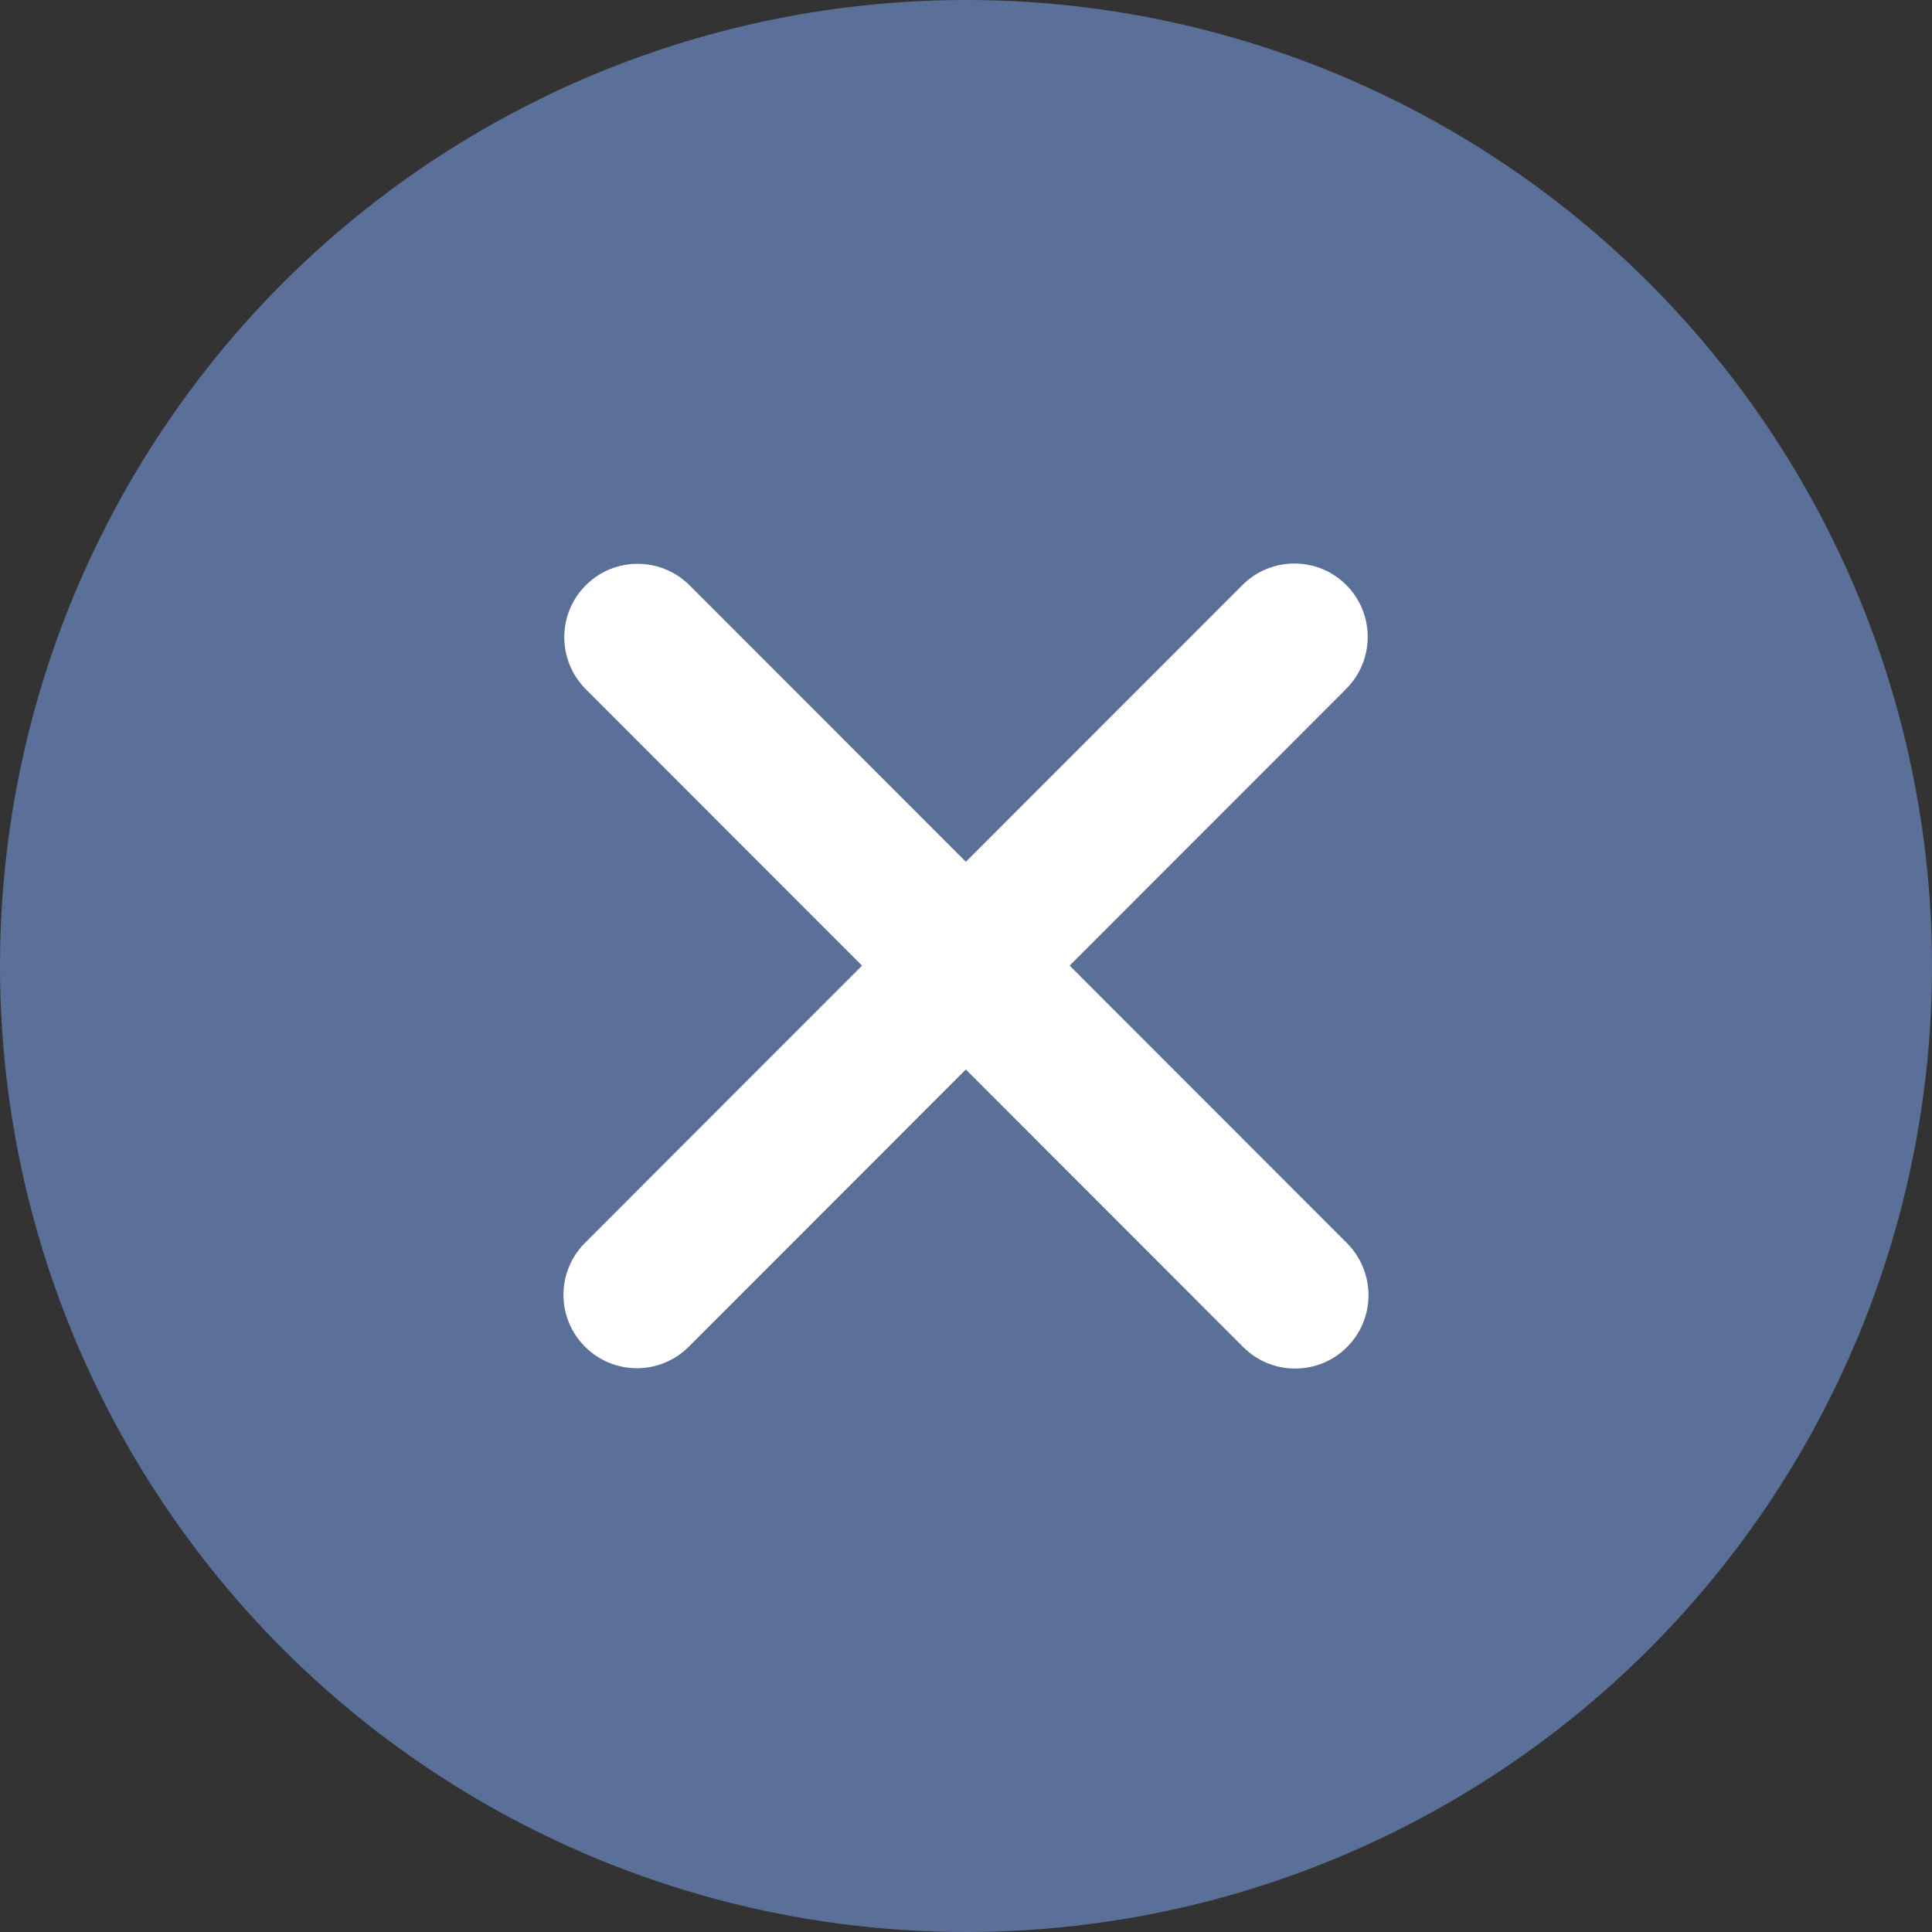
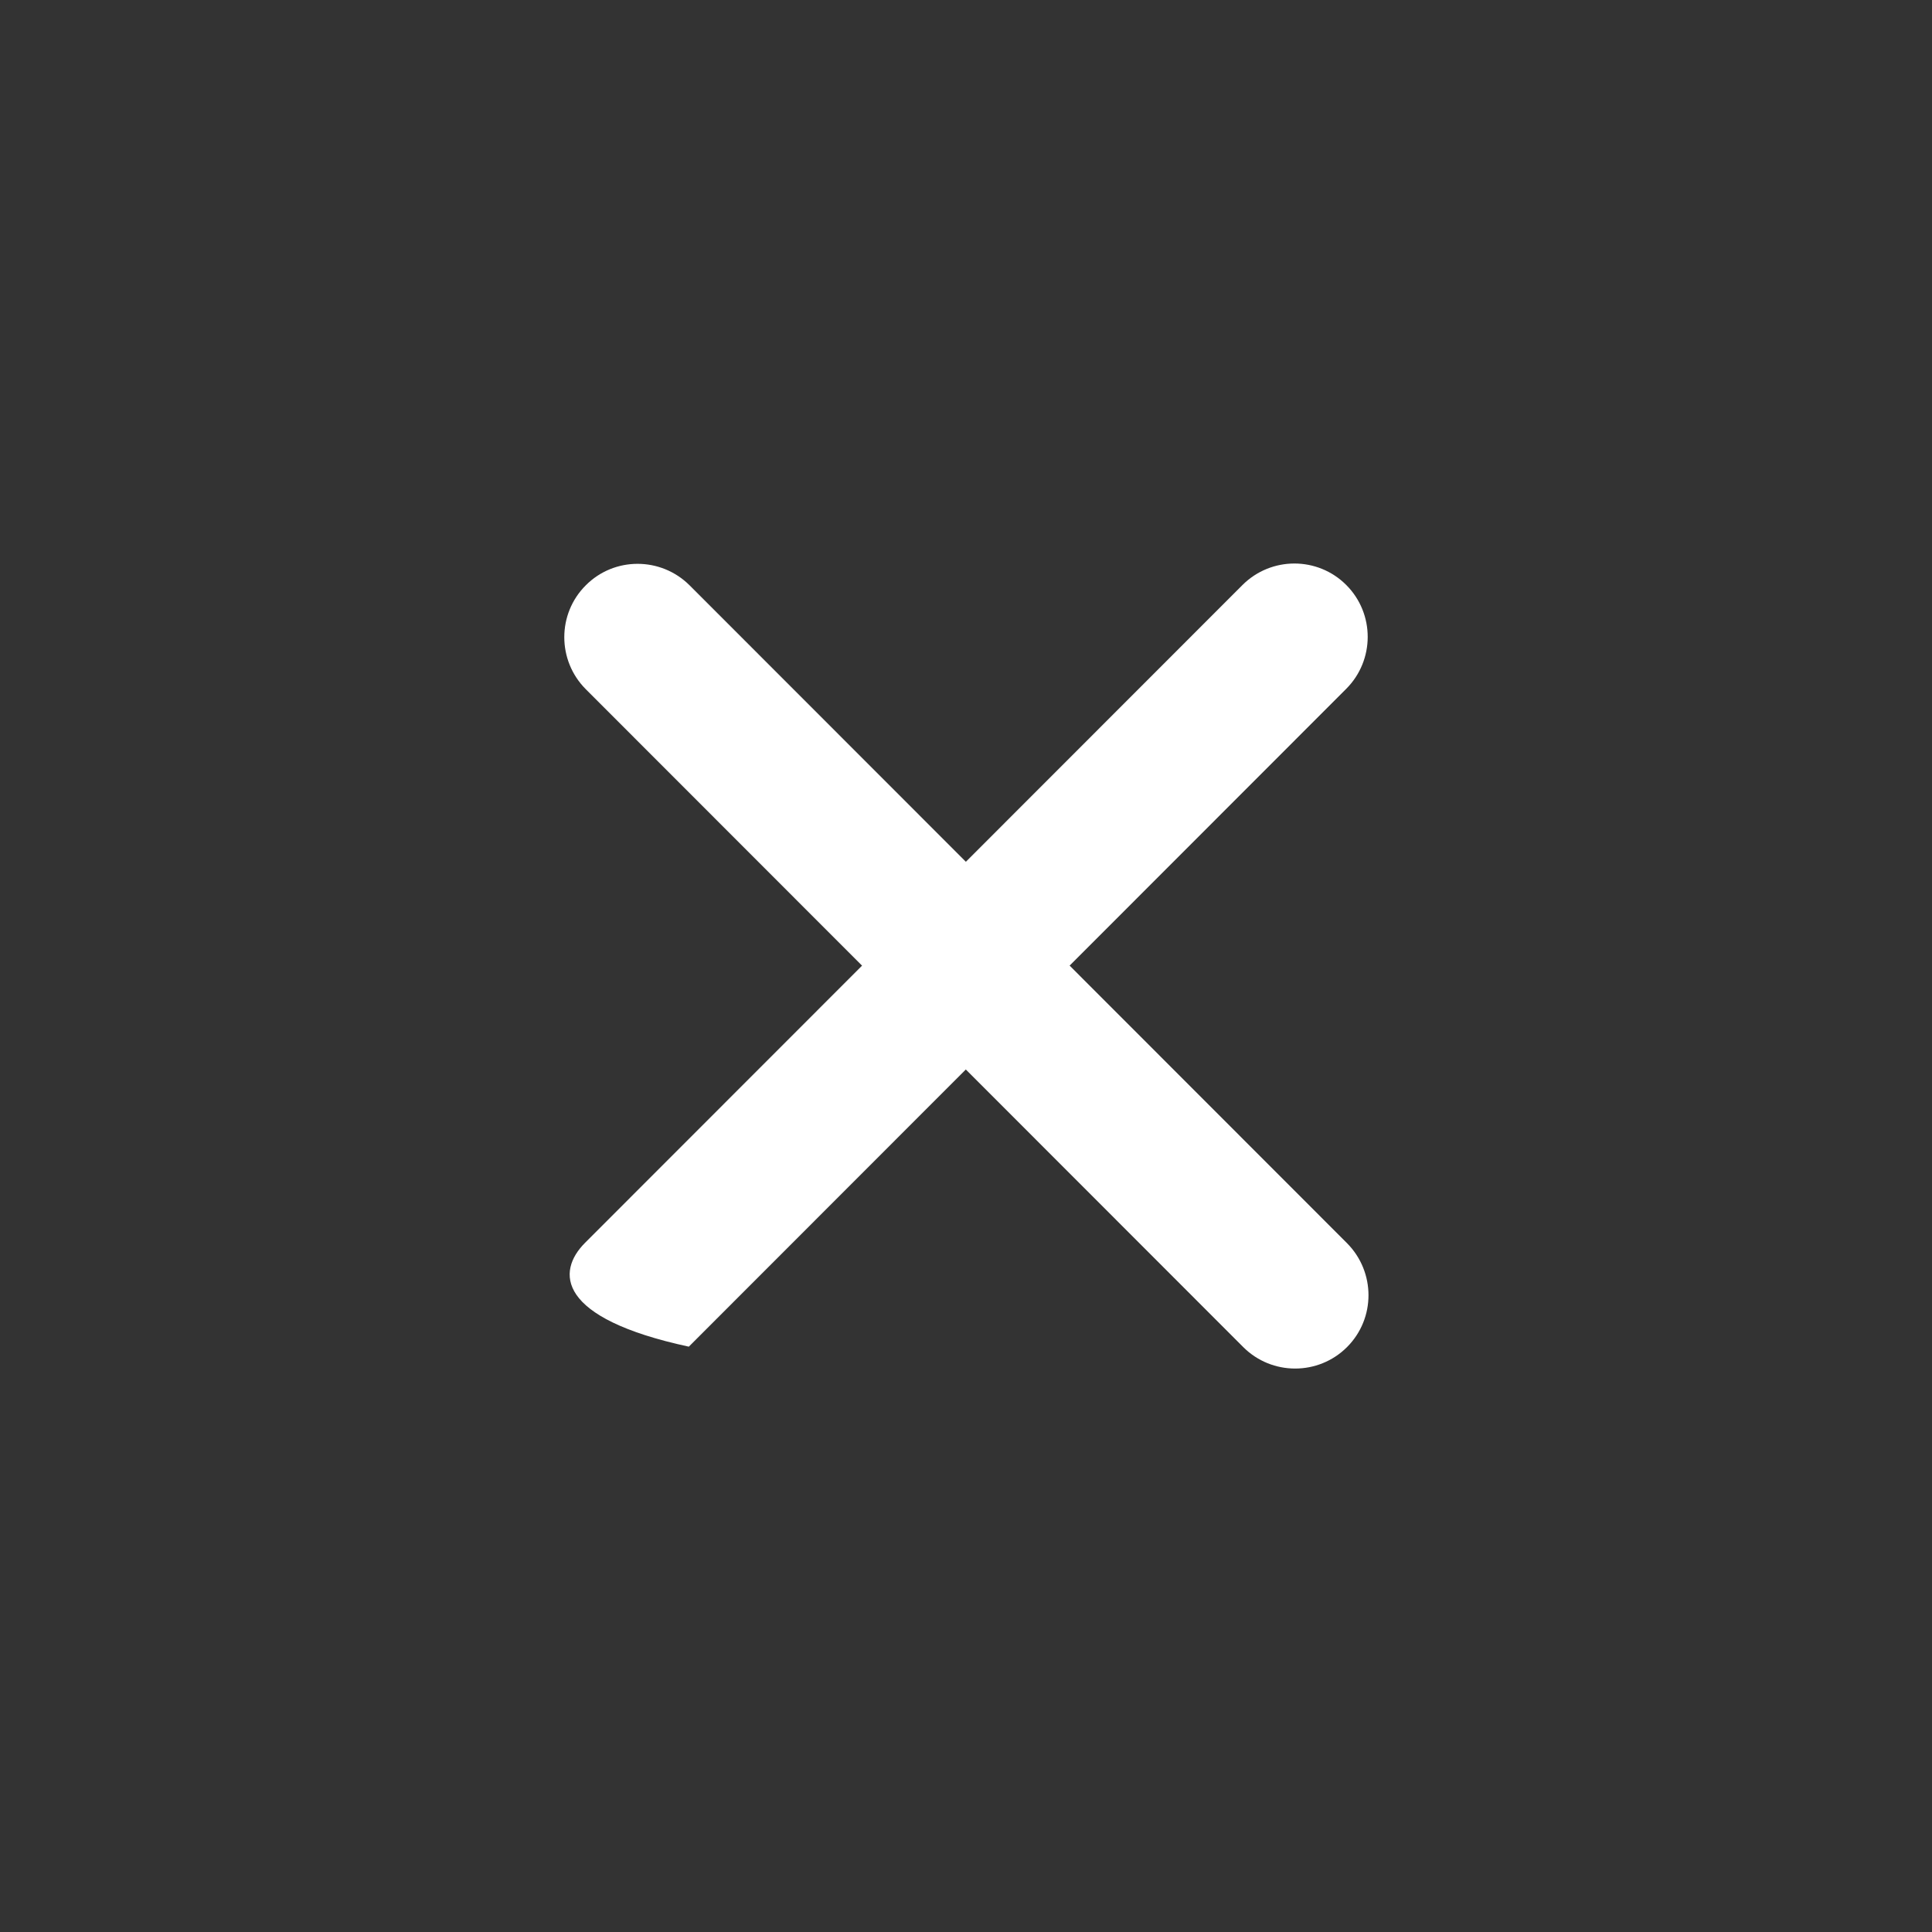
<svg xmlns="http://www.w3.org/2000/svg" width="32" height="32" viewBox="0 0 32 32" fill="none">
  <rect x="0" y="0" width="32" height="32" fill="#333333" stroke="none" />
-   <circle cx="16" cy="16" r="16" fill="#5B7098" />
-   <path d="M22.311 22.312C21.837 22.786 21.066 22.786 20.592 22.312L9.702 11.415C9.229 10.94 9.227 10.169 9.702 9.695C10.174 9.22 10.945 9.22 11.422 9.695L22.311 20.591C22.784 21.068 22.786 21.837 22.311 22.312ZM22.298 11.409L11.409 22.305C10.934 22.781 10.164 22.781 9.689 22.305C9.214 21.832 9.214 21.062 9.69 20.585L20.579 9.69C21.054 9.215 21.825 9.215 22.298 9.689C22.773 10.164 22.771 10.935 22.298 11.409Z" fill="white" />
+   <path d="M22.311 22.312C21.837 22.786 21.066 22.786 20.592 22.312L9.702 11.415C9.229 10.94 9.227 10.169 9.702 9.695C10.174 9.22 10.945 9.22 11.422 9.695L22.311 20.591C22.784 21.068 22.786 21.837 22.311 22.312ZM22.298 11.409L11.409 22.305C9.214 21.832 9.214 21.062 9.69 20.585L20.579 9.69C21.054 9.215 21.825 9.215 22.298 9.689C22.773 10.164 22.771 10.935 22.298 11.409Z" fill="white" />
</svg>